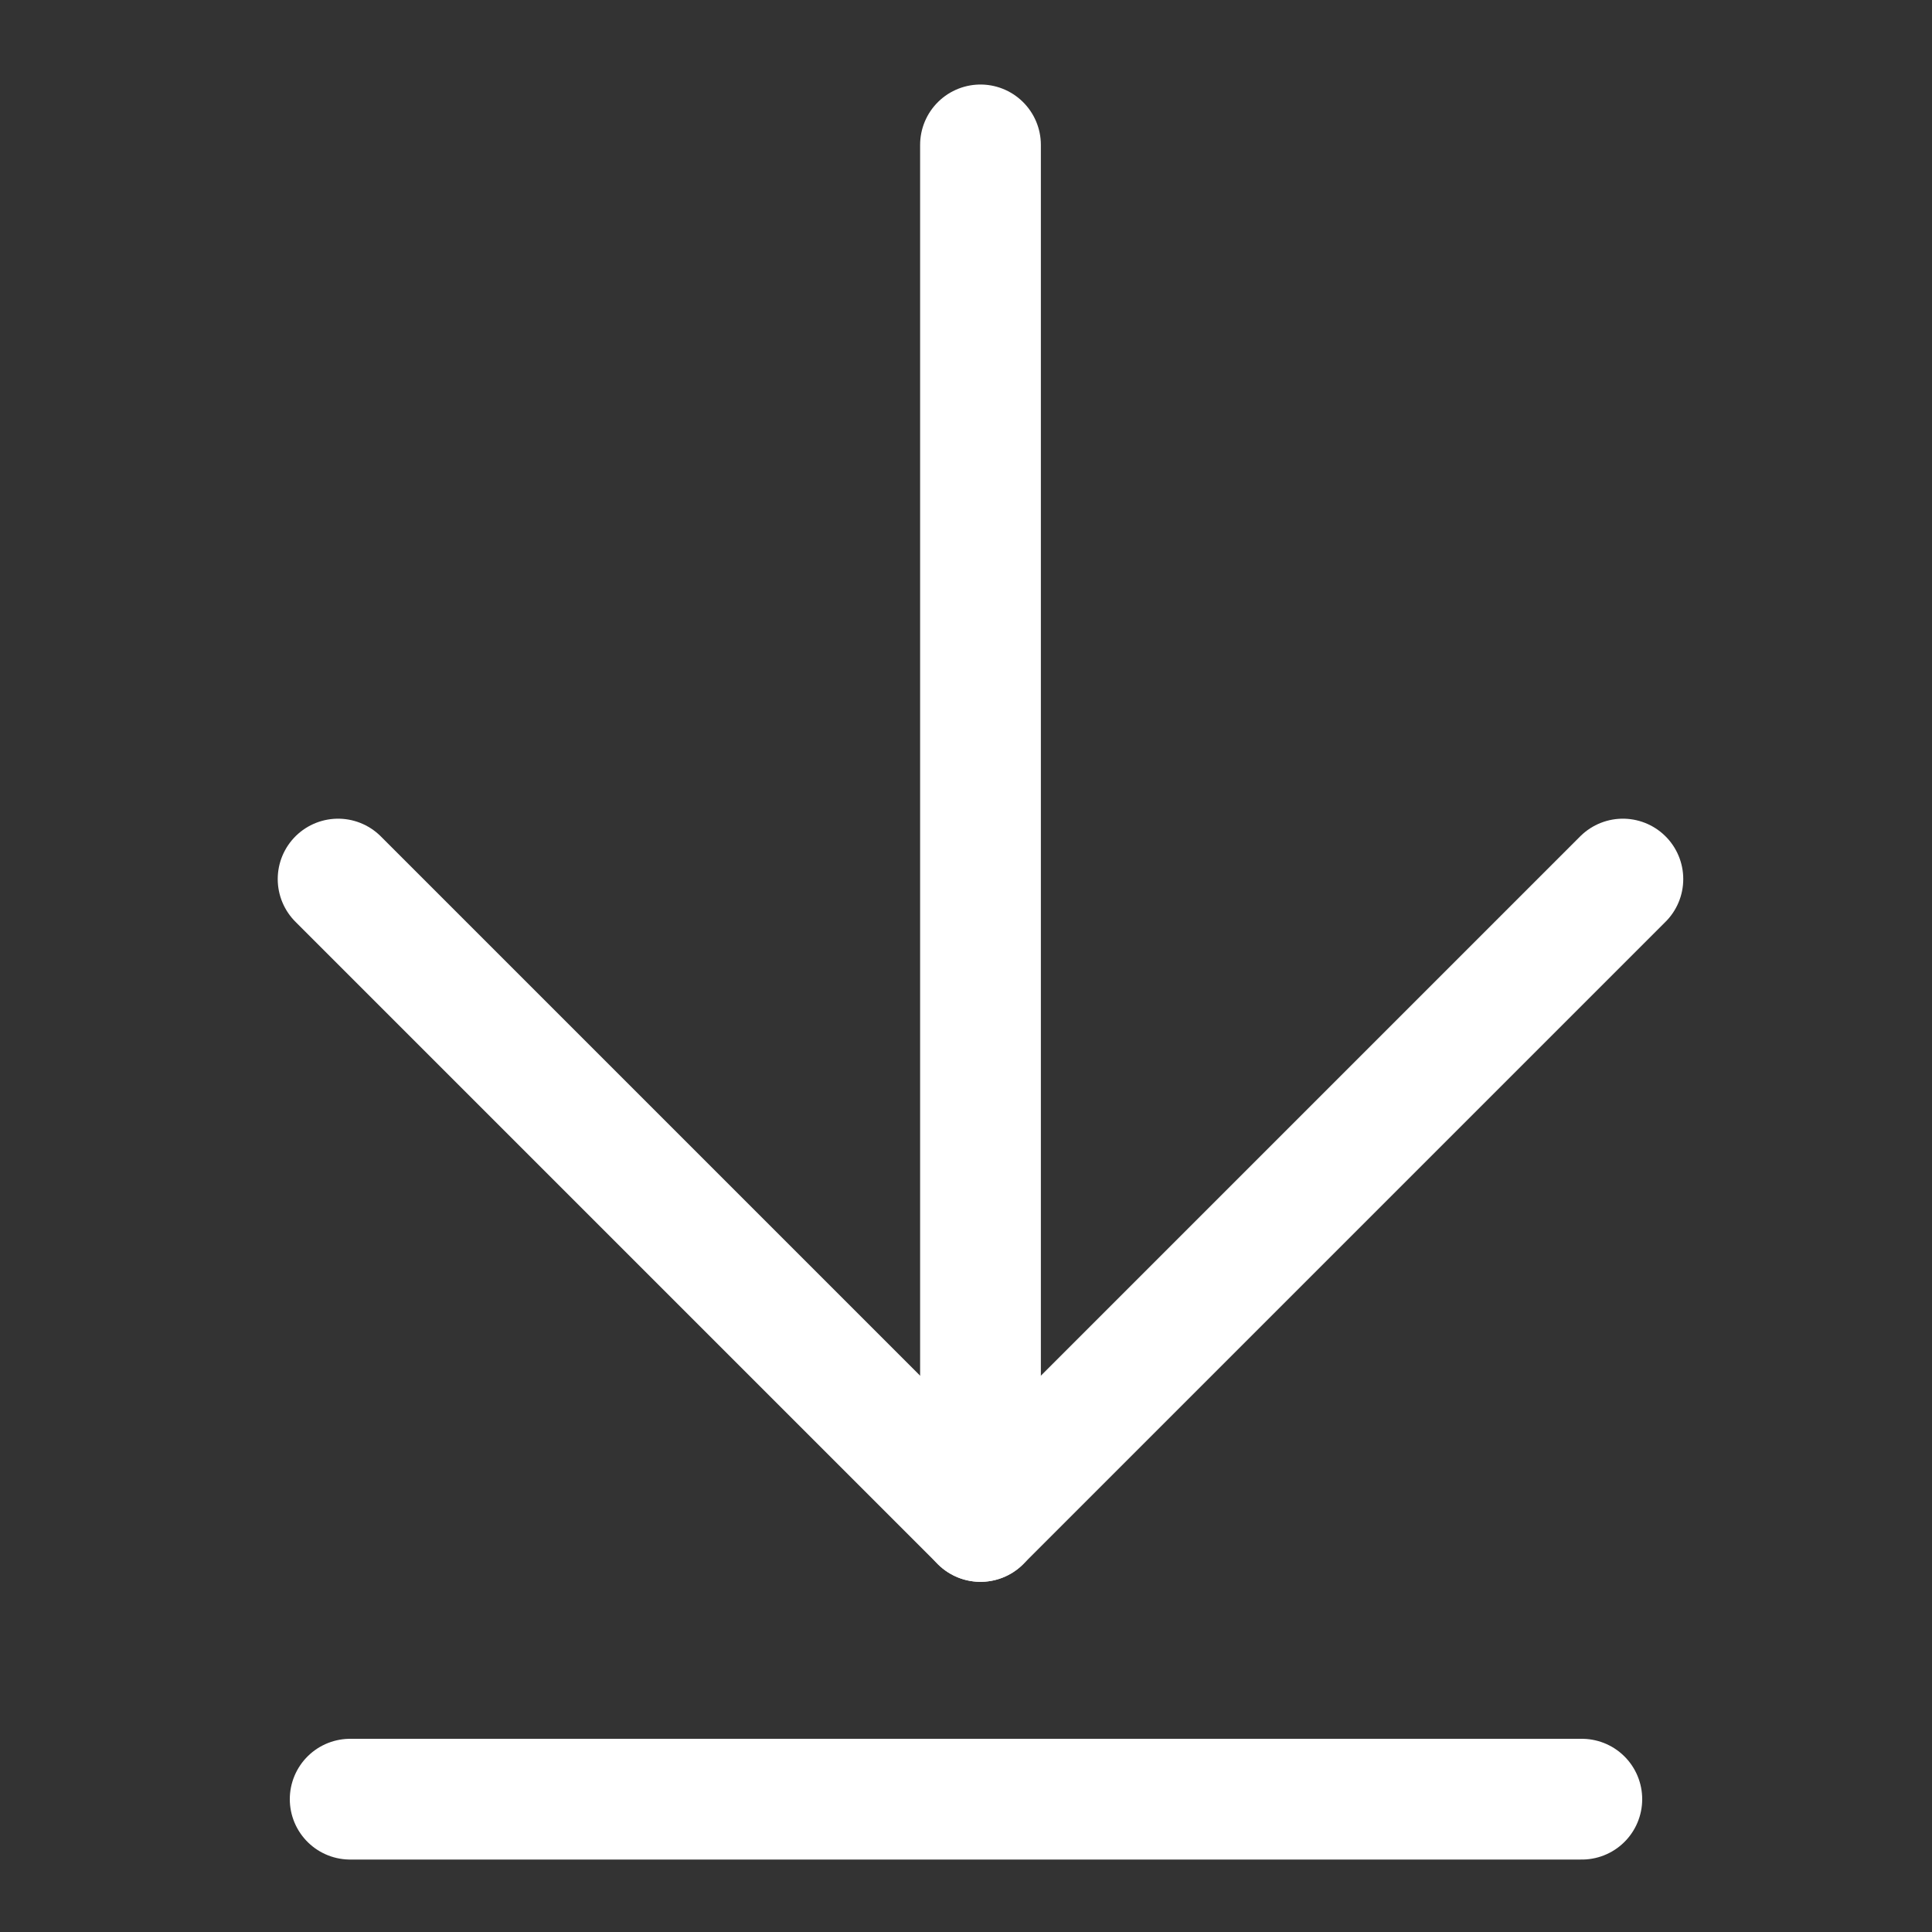
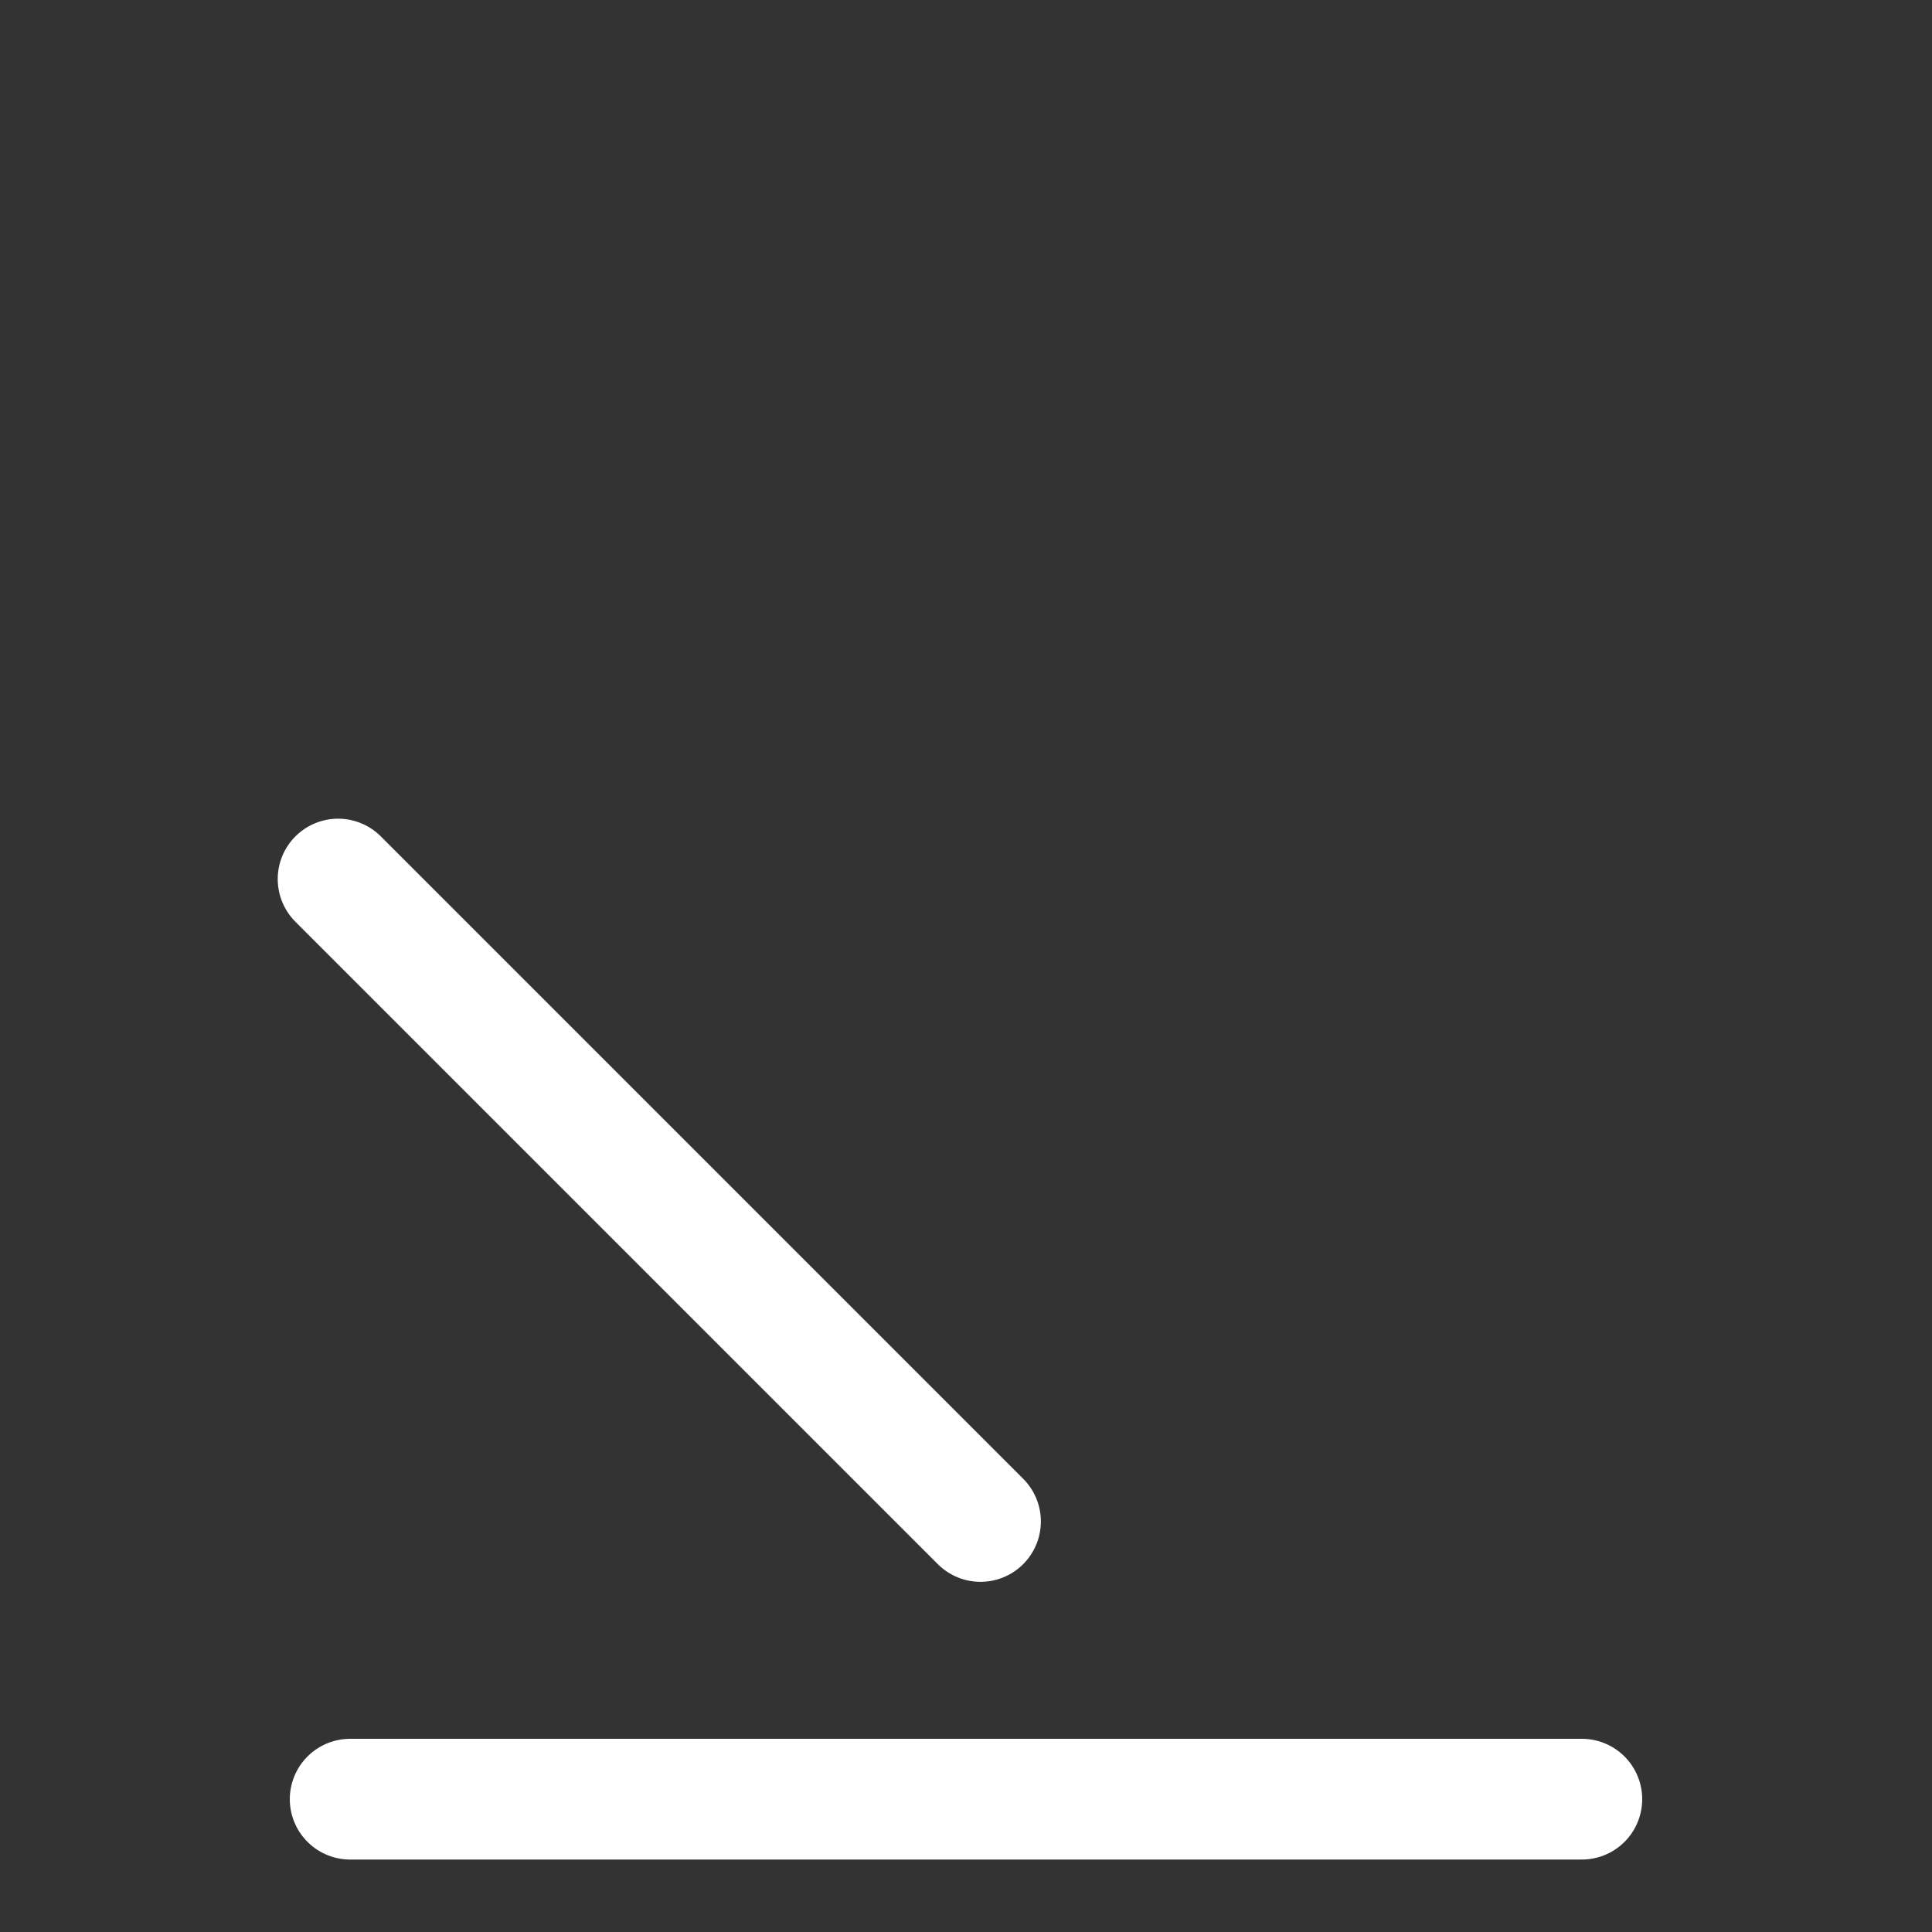
<svg xmlns="http://www.w3.org/2000/svg" width="40" height="40" viewBox="0 0 40 40" fill="none">
  <rect x="0" y="0" width="40" height="40" fill="#333333" stroke="none" />
-   <path d="M20.3 3V31.5" stroke="#fff" stroke-width="2.5" stroke-linecap="round" stroke-linejoin="round" />
-   <path d="M7 18.2L20.3 31.5L33.6 18.2" stroke="#fff" stroke-width="2.5" stroke-linecap="round" stroke-linejoin="round" />
+   <path d="M7 18.2L20.3 31.5" stroke="#fff" stroke-width="2.5" stroke-linecap="round" stroke-linejoin="round" />
  <line x1="32.75" y1="37.25" x2="7.25" y2="37.25" stroke="#fff" stroke-width="2.5" stroke-linecap="round" />
</svg>